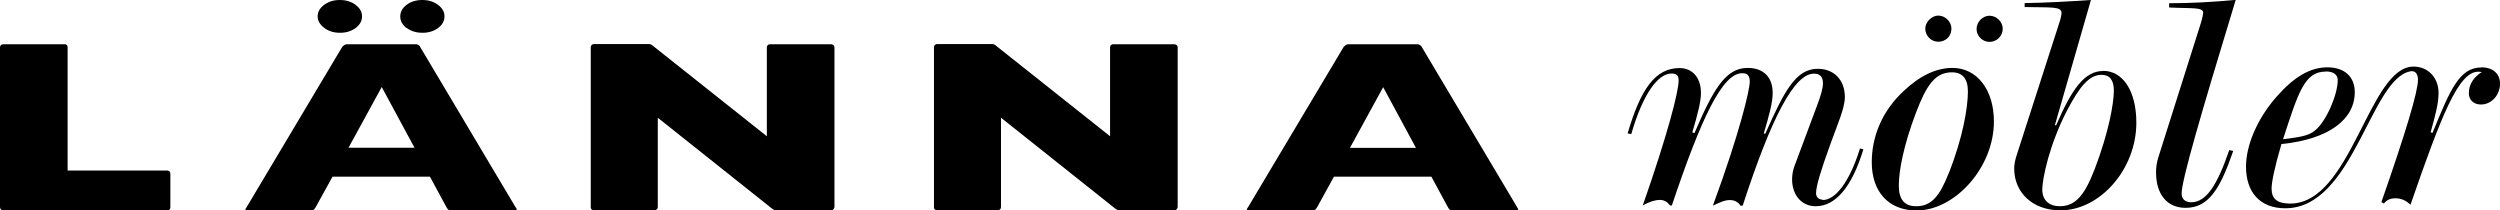
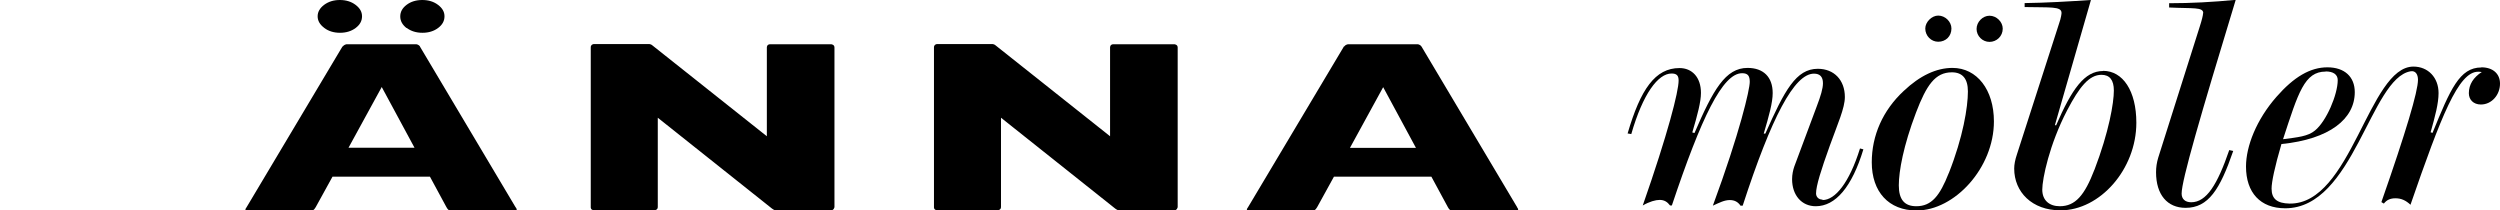
<svg xmlns="http://www.w3.org/2000/svg" id="a" viewBox="0 0 170.08 14.31">
-   <path d="m11.37,11.6h-6.77V3.23c0-.25-.22-.22-.22-.22H.22S0,3.01,0,3.23v10.86S0,14.31.22,14.31h11.14s.23.03.23-.22v-2.27c0-.23-.22-.22-.22-.22Z" />
  <path d="m27.67,1.9c.29.22.65.33,1.07.33s.78-.11,1.07-.33c.29-.22.43-.48.43-.79s-.15-.56-.44-.78c-.29-.22-.65-.33-1.07-.33s-.78.11-1.07.33c-.29.22-.43.48-.43.79s.15.57.43.79Z" />
  <path d="m28.58,3.17c-.11-.16-.27-.16-.27-.16h-4.74s-.17.03-.25.15h-.02s-6.52,10.93-6.52,10.93l-.07.11s-.06.11.07.11h4.48s.09.01.22-.22l1.14-2.07h6.63l1.12,2.07s.11.22.22.22h4.48c.19,0,0-.22,0-.22l-6.5-10.92Zm-4.87,6.88l2.26-4.13,2.23,4.13h-4.49Z" />
  <path d="m22.06,1.9c.29.22.65.33,1.07.33s.78-.11,1.07-.33c.29-.22.43-.48.43-.79s-.15-.56-.44-.78c-.29-.22-.65-.33-1.07-.33s-.77.11-1.07.33c-.29.22-.44.48-.44.78s.15.56.44.78Z" />
  <path d="m56.53,3.01h-4.13c-.24,0-.23.22-.23.22v6.04l-7.76-6.16c-.1-.1-.22-.11-.22-.11h-3.77s-.01,0-.04,0c-.06.01-.19.05-.19.22v10.86s-.03.22.23.22h4.11s.22,0,.22-.22v-6.07l7.77,6.18s.16.12.24.12h3.78c.19,0,.23-.22.23-.22V3.23c0-.21-.23-.22-.23-.22Z" />
  <path d="m79.88,3.01h-4.13c-.24,0-.23.22-.23.22v6.04l-7.76-6.16c-.1-.1-.22-.11-.22-.11h-3.77s-.01,0-.04,0c-.06.01-.19.05-.19.22v10.86s-.03.22.23.22h4.11s.22,0,.22-.22v-6.07l7.77,6.18s.16.12.24.12h3.78c.19,0,.23-.22.23-.22V3.23c0-.21-.23-.22-.23-.22Z" />
  <path d="m103.21,14.09l-6.5-10.92c-.11-.16-.27-.16-.27-.16h-4.74s-.17.03-.25.15h-.02s-6.52,10.93-6.52,10.93l-.07.11s-.06.11.07.11h4.48s.09.01.22-.22l1.14-2.07h6.63l1.12,2.07s.11.22.22.22h4.48c.19,0,0-.22,0-.22Zm-11.37-4.03l2.26-4.13,2.23,4.13h-4.49Z" />
  <path d="m123.99,13.58c-.27,0-.44-.19-.44-.42,0-.52.34-1.59.94-3.26.54-1.5,1.02-2.55,1.02-3.3,0-1.15-.73-1.92-1.84-1.92-1.48,0-2.26,1.46-3.57,4.41h-.11c.36-1.21.61-2.11.61-2.76,0-1.09-.63-1.71-1.71-1.71-1.5,0-2.34,1.48-3.61,4.43l-.15-.04c.36-1.21.59-2.09.59-2.69,0-1.07-.61-1.69-1.46-1.69-1.65,0-2.65,1.44-3.53,4.45l.25.04c.79-2.74,1.82-4.12,2.74-4.12.36,0,.48.15.48.48,0,.75-.73,3.61-2.44,8.5.46-.27.88-.38,1.15-.38.31,0,.52.13.71.38h.12c2.01-6,3.45-9,4.78-9,.4,0,.52.19.52.59,0,.52-.67,3.43-2.51,8.42.46-.21.79-.38,1.15-.38.33,0,.56.13.73.38h.15c1.96-6.02,3.51-8.98,4.85-8.98.4,0,.61.21.61.65,0,.36-.15.86-.42,1.57l-1.53,4.1c-.08.23-.15.54-.15.86,0,1.09.65,1.84,1.61,1.84,1.34,0,2.46-1.3,3.24-3.87l-.23-.06c-.73,2.34-1.69,3.51-2.55,3.51Z" />
  <path d="m135.35,1.07c-.46,0-.88.42-.88.9s.4.88.88.88.9-.38.9-.9c0-.46-.42-.88-.9-.88Z" />
  <path d="m132.83,4.62c-1.09,0-2.21.52-3.32,1.57-1.42,1.32-2.17,3.03-2.17,4.85,0,2.01,1.15,3.28,3.05,3.28,2.59,0,5.26-2.9,5.26-6.06,0-2.15-1.15-3.64-2.82-3.64Zm-.25,7.15c-.61,1.55-1.17,2.26-2.21,2.26-.81,0-1.19-.46-1.19-1.42s.31-2.69,1.17-4.95c.71-1.86,1.3-2.74,2.44-2.74.73,0,1.09.44,1.09,1.3,0,1.07-.33,3.11-1.3,5.56Z" />
  <path d="m131.86,2.84c.52,0,.9-.38.9-.9,0-.46-.42-.88-.9-.88-.44,0-.88.44-.88.88,0,.5.4.9.88.9Z" />
  <path d="m143.08,4.83c-1.27,0-2.13,1.23-3.2,3.7l-.08-.02L142.25,0c-1.53.1-3.01.19-4.51.21v.27c1.75.04,2.51-.06,2.51.4,0,.04-.02.31-.17.73l-2.86,8.88c-.13.38-.19.71-.19.98,0,1.59,1.21,2.84,3.15,2.84,2.69,0,5.16-2.8,5.16-5.96,0-2.17-.92-3.53-2.26-3.53Zm-.59,6.71c-.67,1.75-1.3,2.49-2.36,2.49-.71,0-1.19-.4-1.19-1.13s.48-3.07,1.69-5.39c.84-1.61,1.5-2.42,2.34-2.42.56,0,.84.36.84,1.07,0,.84-.33,2.8-1.32,5.39Z" />
  <path d="m149.88.9c0,.12-.08.46-.23.92l-2.82,8.9c-.1.33-.15.65-.15,1,0,1.53.77,2.42,2.01,2.42,1.55,0,2.34-1.25,3.24-3.87l-.27-.06c-.81,2.36-1.55,3.55-2.59,3.55-.42,0-.65-.23-.65-.59,0-.9,1.27-5.26,3.68-13.18-1.55.15-3.05.23-4.53.23v.29c1.63.08,2.32-.04,2.32.38" />
  <path d="m168.81,4.59c-1.48,0-2.11,1.48-3.32,4.45l-.13-.04c.31-1.11.54-1.96.54-2.67,0-1.05-.71-1.8-1.71-1.8-3.05,0-4.22,9.4-8.44,9.32-.82-.02-1.21-.31-1.21-1.02,0-.44.21-1.46.67-3.03,3.28-.33,4.99-1.71,4.99-3.53,0-1.04-.69-1.69-1.86-1.69s-2.28.65-3.47,2.01c-1.36,1.55-2.07,3.36-2.07,4.74,0,1.78.98,2.84,2.67,2.84,4.66,0,5.79-8.86,8.53-9.32.33-.06.5.21.5.58,0,.79-.82,3.55-2.49,8.32l.17.1c.19-.25.44-.36.79-.36.4,0,.71.15,1.02.44,2.09-6.04,3.26-9.05,4.6-9.05.02,0,.12,0,.25.02-.56.36-.88.84-.88,1.44,0,.44.31.77.82.77.73,0,1.3-.65,1.3-1.42,0-.67-.48-1.11-1.27-1.11Zm-10.59.27c.52,0,.82.21.82.59,0,.98-.77,2.8-1.55,3.43-.48.4-1.17.46-2.17.59,1.04-3.18,1.46-4.6,2.9-4.6Z" />
</svg>